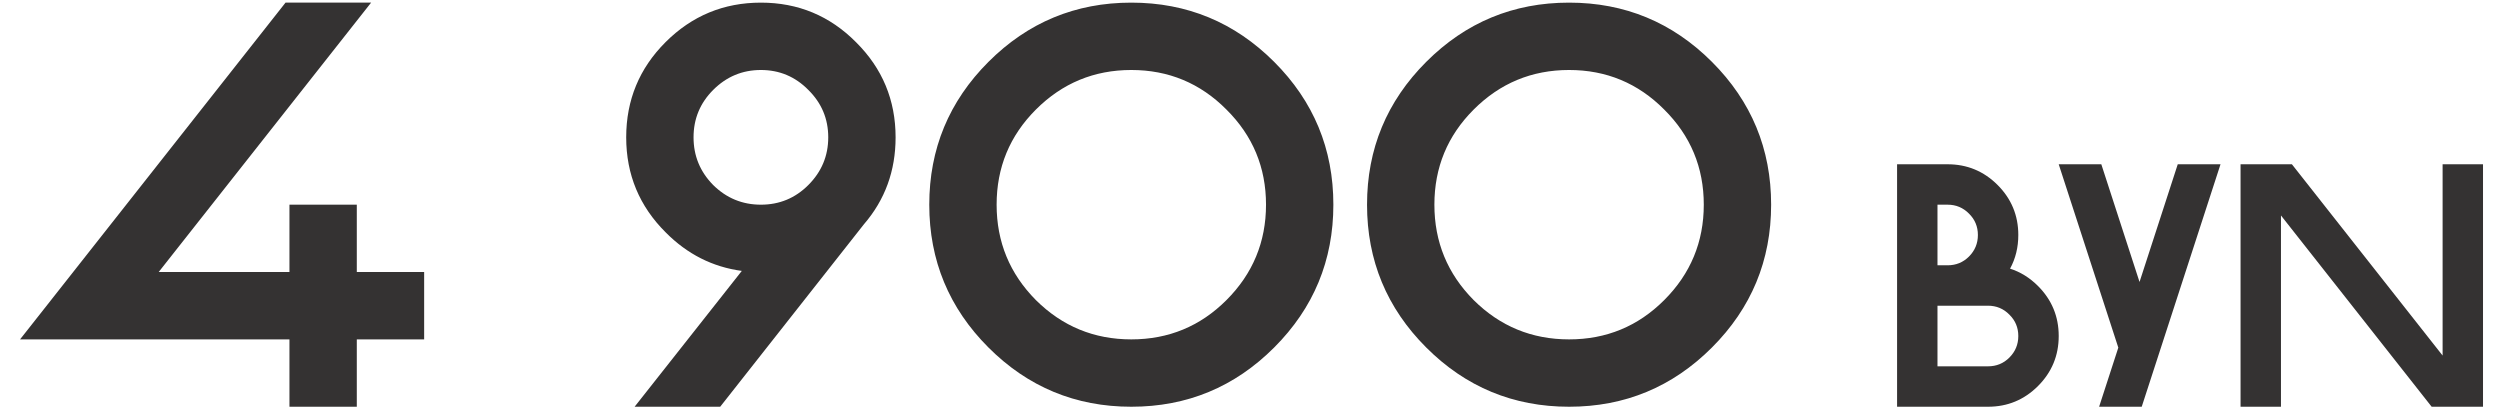
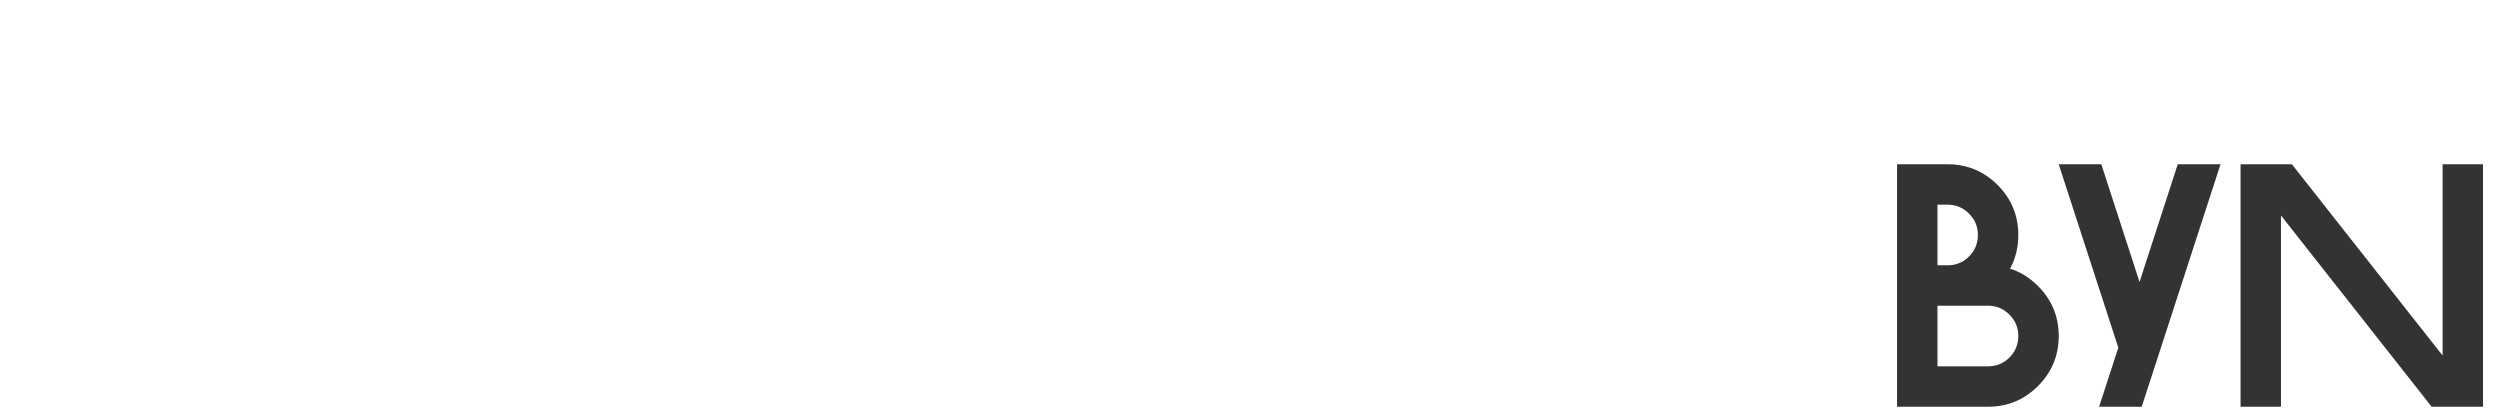
<svg xmlns="http://www.w3.org/2000/svg" width="261" height="43" viewBox="0 0 261 43" fill="none">
-   <path d="M37.25 28.4H44.281V35.432H37.25V42.463H30.219V35.432H2.094L29.809 0.275H38.744L16.566 28.4H30.219V21.369H37.25V28.4ZM79.438 21.369C81.371 21.369 83.022 20.686 84.389 19.318C85.775 17.932 86.469 16.271 86.469 14.338C86.469 12.404 85.775 10.754 84.389 9.387C83.022 8 81.371 7.307 79.438 7.307C77.504 7.307 75.844 8 74.457 9.387C73.09 10.754 72.406 12.404 72.406 14.338C72.406 16.271 73.09 17.932 74.457 19.318C75.844 20.686 77.504 21.369 79.438 21.369ZM77.445 28.283C74.398 27.873 71.752 26.535 69.506 24.27C66.752 21.535 65.375 18.225 65.375 14.338C65.375 10.451 66.742 7.141 69.477 4.406C72.231 1.652 75.551 0.275 79.438 0.275C83.324 0.275 86.635 1.652 89.369 4.406C92.123 7.141 93.5 10.451 93.5 14.338C93.5 17.834 92.397 20.861 90.189 23.42L75.189 42.463H66.254L77.445 28.283ZM118.109 35.432C121.996 35.432 125.307 34.065 128.041 31.33C130.795 28.576 132.172 25.256 132.172 21.369C132.172 17.482 130.795 14.172 128.041 11.438C125.307 8.684 121.996 7.307 118.109 7.307C114.223 7.307 110.902 8.684 108.148 11.438C105.414 14.172 104.047 17.482 104.047 21.369C104.047 25.256 105.414 28.576 108.148 31.33C110.902 34.065 114.223 35.432 118.109 35.432ZM118.109 42.463C112.289 42.463 107.318 40.402 103.197 36.281C99.076 32.16 97.016 27.189 97.016 21.369C97.016 15.549 99.076 10.578 103.197 6.457C107.318 2.336 112.289 0.275 118.109 0.275C123.93 0.275 128.9 2.336 133.021 6.457C137.143 10.578 139.203 15.549 139.203 21.369C139.203 27.189 137.143 32.16 133.021 36.281C128.9 40.402 123.93 42.463 118.109 42.463ZM163.812 35.432C167.699 35.432 171.01 34.065 173.744 31.33C176.498 28.576 177.875 25.256 177.875 21.369C177.875 17.482 176.498 14.172 173.744 11.438C171.01 8.684 167.699 7.307 163.812 7.307C159.926 7.307 156.605 8.684 153.852 11.438C151.117 14.172 149.75 17.482 149.75 21.369C149.75 25.256 151.117 28.576 153.852 31.33C156.605 34.065 159.926 35.432 163.812 35.432ZM163.812 42.463C157.992 42.463 153.021 40.402 148.9 36.281C144.779 32.16 142.719 27.189 142.719 21.369C142.719 15.549 144.779 10.578 148.9 6.457C153.021 2.336 157.992 0.275 163.812 0.275C169.633 0.275 174.604 2.336 178.725 6.457C182.846 10.578 184.906 15.549 184.906 21.369C184.906 27.189 182.846 32.16 178.725 36.281C174.604 40.402 169.633 42.463 163.812 42.463Z" fill="#343232" />
-   <path d="M202.273 27.697H203.328C204.207 27.697 204.951 27.393 205.561 26.783C206.182 26.162 206.492 25.412 206.492 24.533C206.492 23.654 206.182 22.91 205.561 22.301C204.951 21.68 204.207 21.369 203.328 21.369H202.273V27.697ZM207.547 38.244C208.426 38.244 209.17 37.94 209.779 37.33C210.4 36.709 210.711 35.959 210.711 35.08C210.711 34.201 210.4 33.457 209.779 32.848C209.17 32.227 208.426 31.916 207.547 31.916H202.273V38.244H207.547ZM209.85 28.049C210.928 28.389 211.9 28.992 212.768 29.859C214.209 31.301 214.93 33.041 214.93 35.08C214.93 37.119 214.209 38.859 212.768 40.301C211.326 41.742 209.586 42.463 207.547 42.463H198.055V17.15H203.328C205.367 17.15 207.107 17.871 208.549 19.312C209.99 20.754 210.711 22.494 210.711 24.533C210.711 25.822 210.424 26.994 209.85 28.049ZM223.367 29.438L227.357 17.15H231.822L223.596 42.463H219.148L221.152 36.293L219.043 29.807L214.93 17.15H219.377L223.367 29.438ZM238.133 22.494V42.463H233.914V17.15H239.275L255.008 37.119V17.15H259.227V42.463H253.865L238.133 22.494Z" fill="#343232" />
+   <path d="M202.273 27.697H203.328C204.207 27.697 204.951 27.393 205.561 26.783C206.182 26.162 206.492 25.412 206.492 24.533C206.492 23.654 206.182 22.91 205.561 22.301C204.951 21.68 204.207 21.369 203.328 21.369H202.273V27.697M207.547 38.244C208.426 38.244 209.17 37.94 209.779 37.33C210.4 36.709 210.711 35.959 210.711 35.08C210.711 34.201 210.4 33.457 209.779 32.848C209.17 32.227 208.426 31.916 207.547 31.916H202.273V38.244H207.547ZM209.85 28.049C210.928 28.389 211.9 28.992 212.768 29.859C214.209 31.301 214.93 33.041 214.93 35.08C214.93 37.119 214.209 38.859 212.768 40.301C211.326 41.742 209.586 42.463 207.547 42.463H198.055V17.15H203.328C205.367 17.15 207.107 17.871 208.549 19.312C209.99 20.754 210.711 22.494 210.711 24.533C210.711 25.822 210.424 26.994 209.85 28.049ZM223.367 29.438L227.357 17.15H231.822L223.596 42.463H219.148L221.152 36.293L219.043 29.807L214.93 17.15H219.377L223.367 29.438ZM238.133 22.494V42.463H233.914V17.15H239.275L255.008 37.119V17.15H259.227V42.463H253.865L238.133 22.494Z" fill="#343232" />
</svg>